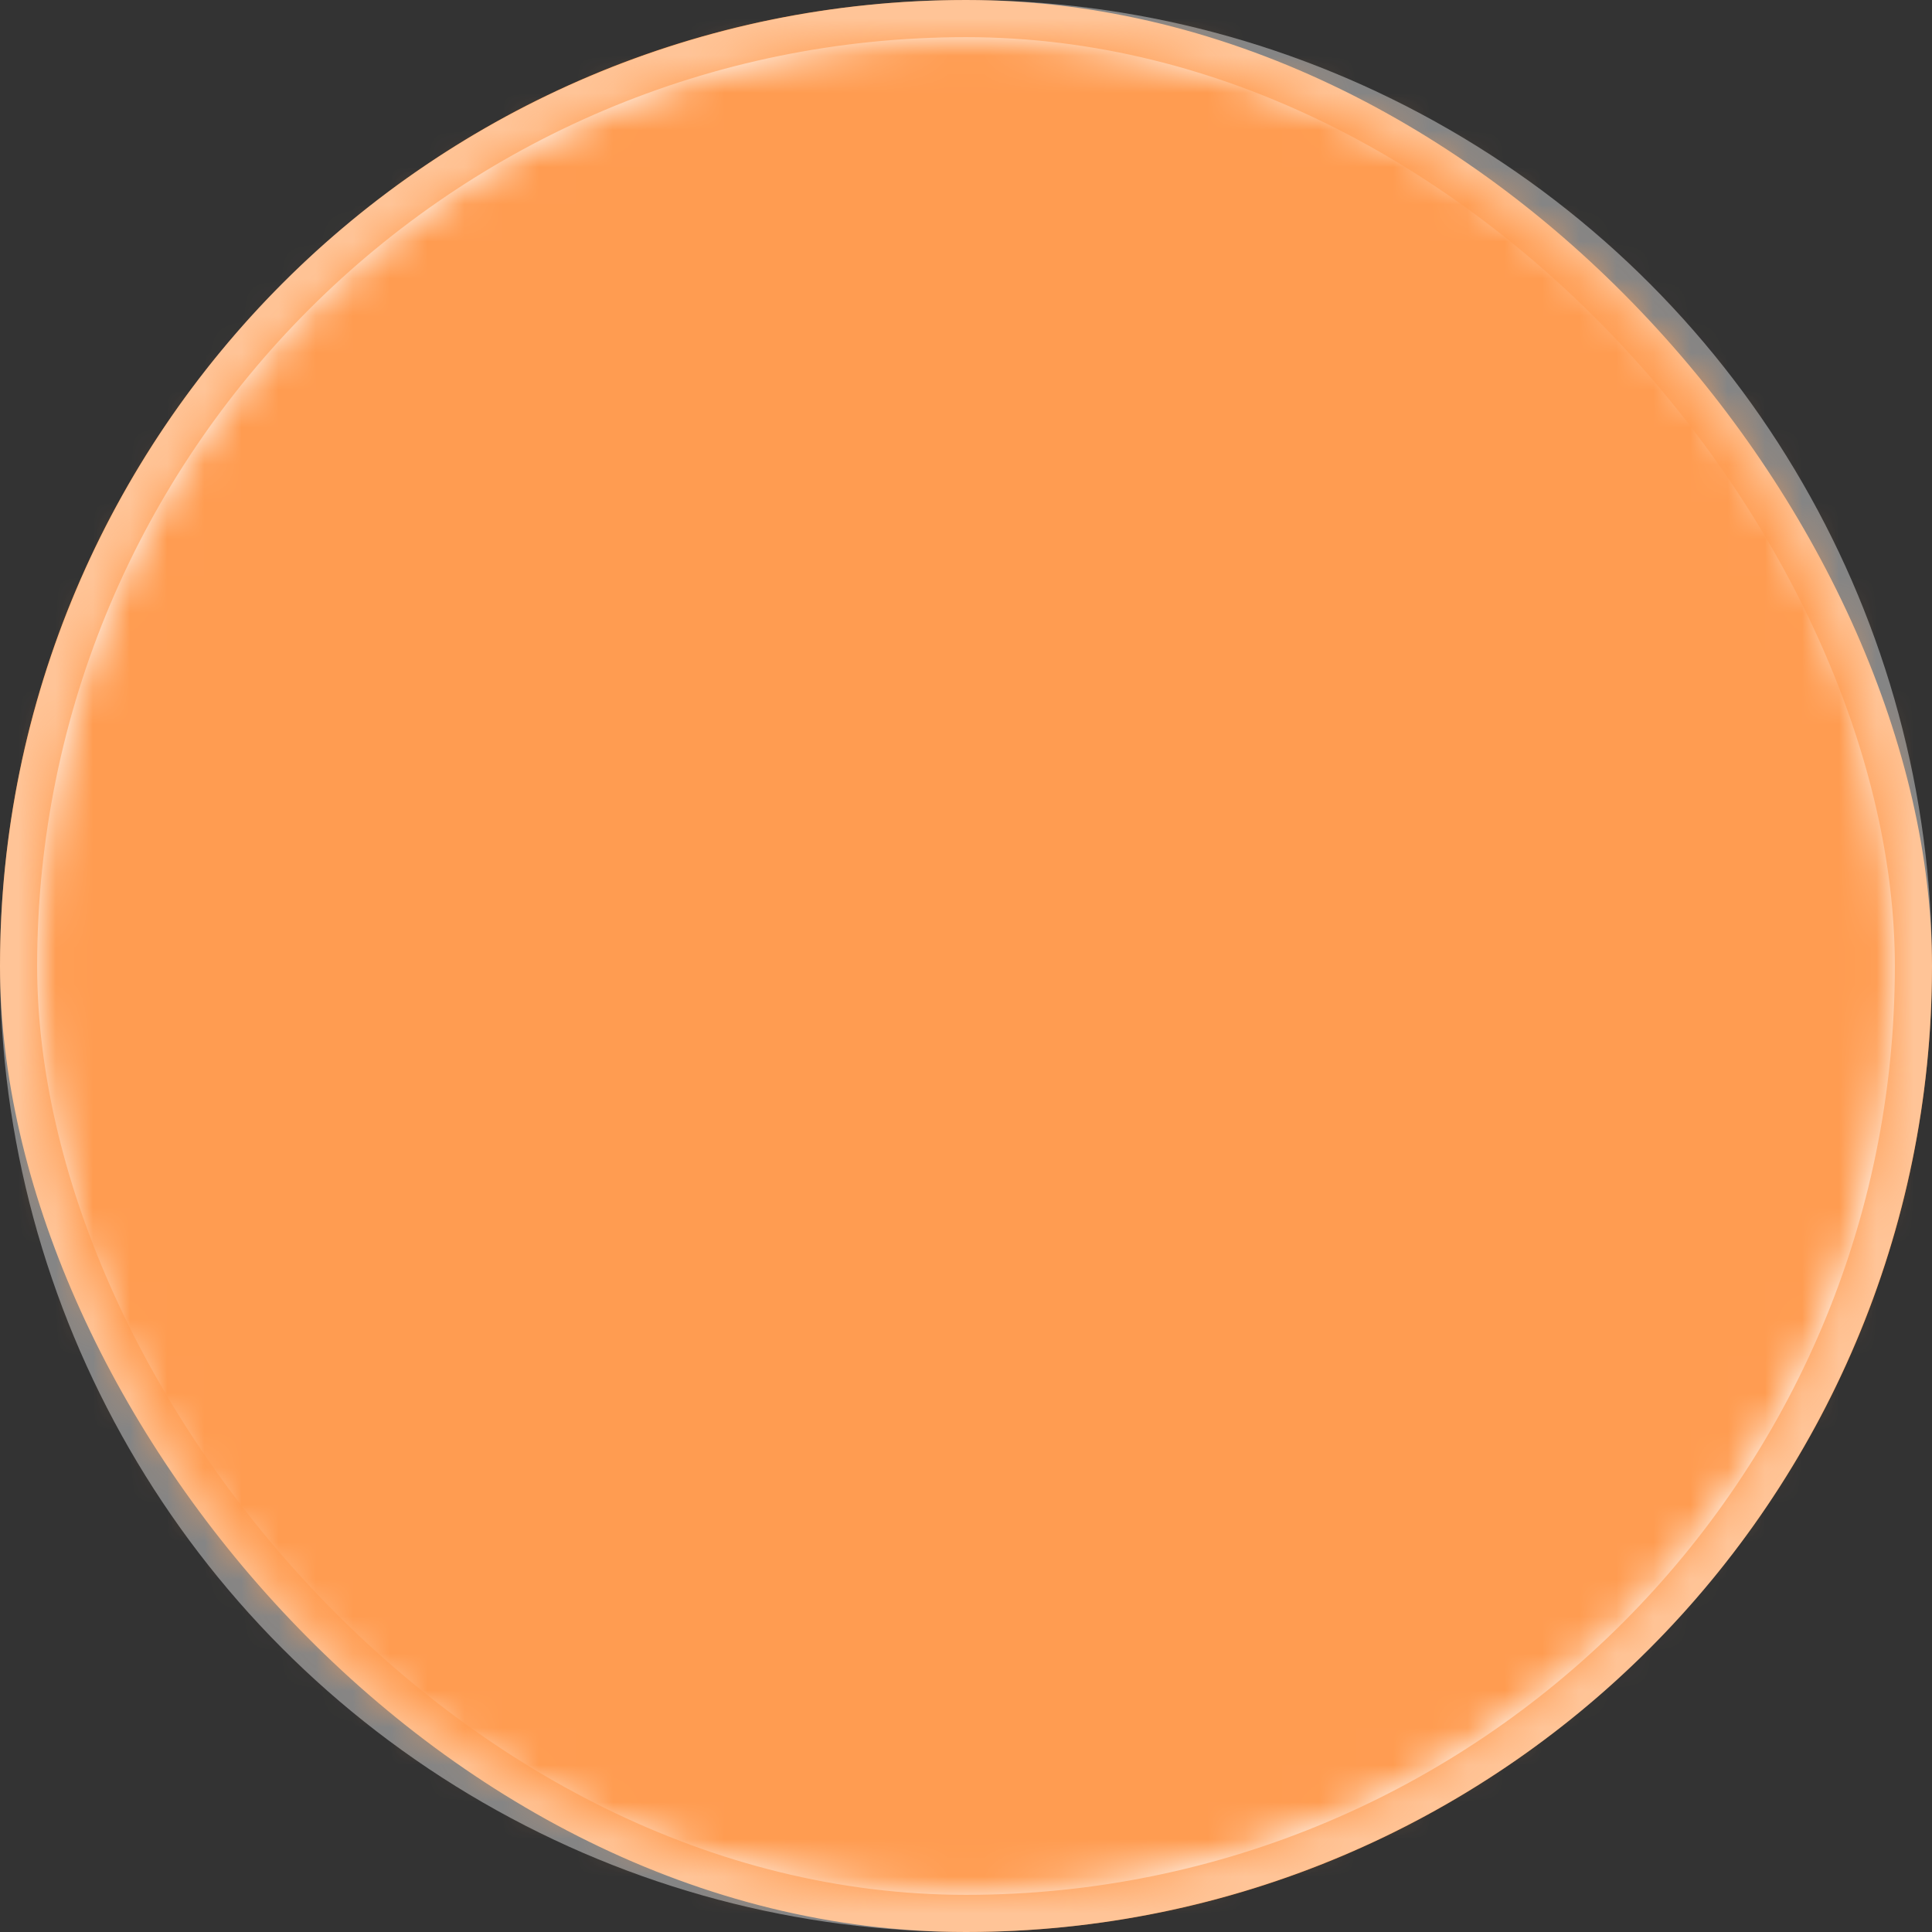
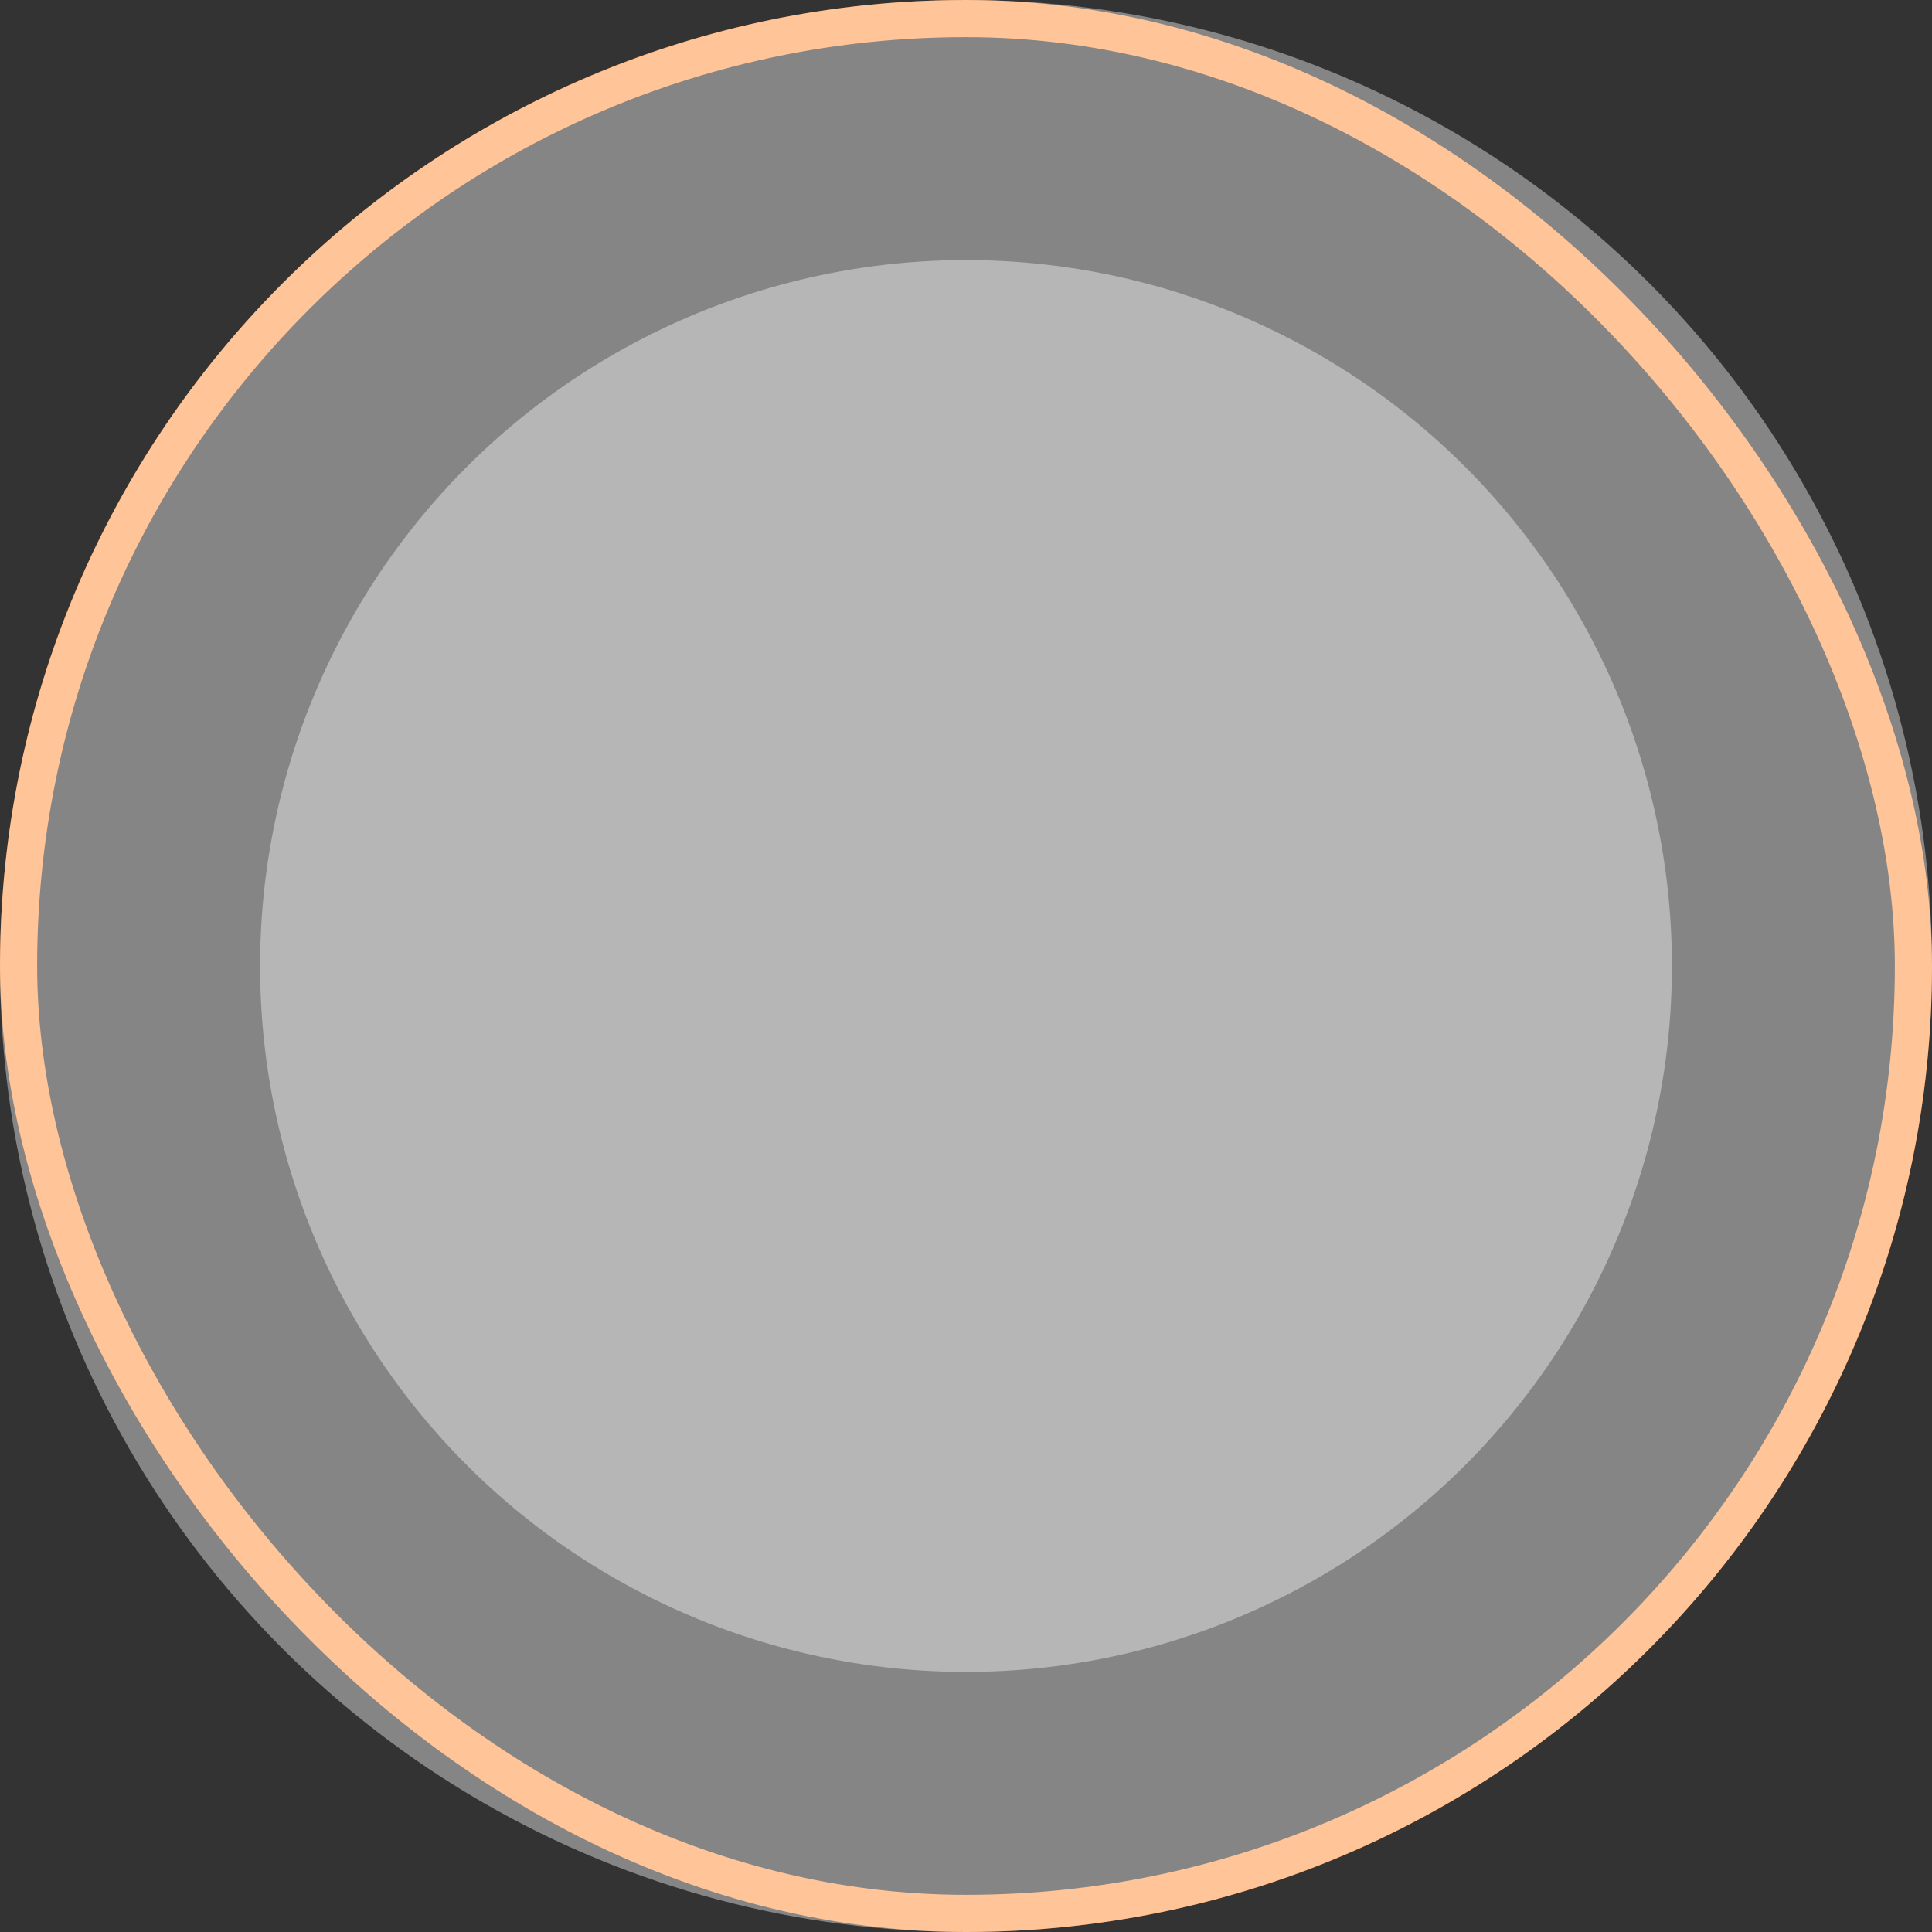
<svg xmlns="http://www.w3.org/2000/svg" width="52" height="52" viewBox="0 0 52 52" fill="none">
  <rect x="0" y="0" width="52" height="52" fill="#333333" stroke="none" />
-   <rect x="0.5" y="0.5" width="51" height="51" rx="25.5" fill="white" />
  <rect x="0.5" y="0.5" width="51" height="51" rx="25.5" stroke="#FF9C51" />
  <circle cx="26" cy="26" r="19" fill="white" fill-opacity="0.4" />
  <circle cx="26" cy="26" r="26" fill="white" fill-opacity="0.4" />
  <mask id="mask0_52_343" style="mask-type:luminance" maskUnits="userSpaceOnUse" x="1" y="1" width="50" height="50">
    <path d="M26 49C38.703 49 49 38.703 49 26C49 13.297 38.703 3 26 3C13.297 3 3 13.297 3 26C3 38.703 13.297 49 26 49Z" fill="white" stroke="white" stroke-width="4" stroke-linejoin="round" />
-     <path d="M21.4 26V18.033L28.3 22.016L35.2 26L28.3 29.983L21.4 33.967V26Z" fill="black" stroke="black" stroke-width="4" stroke-linejoin="round" />
  </mask>
  <g mask="url(#mask0_52_343)">
-     <path d="M-4.557 -4.557H56.557V56.557H-4.557V-4.557Z" fill="#FF9C51" />
-   </g>
+     </g>
</svg>